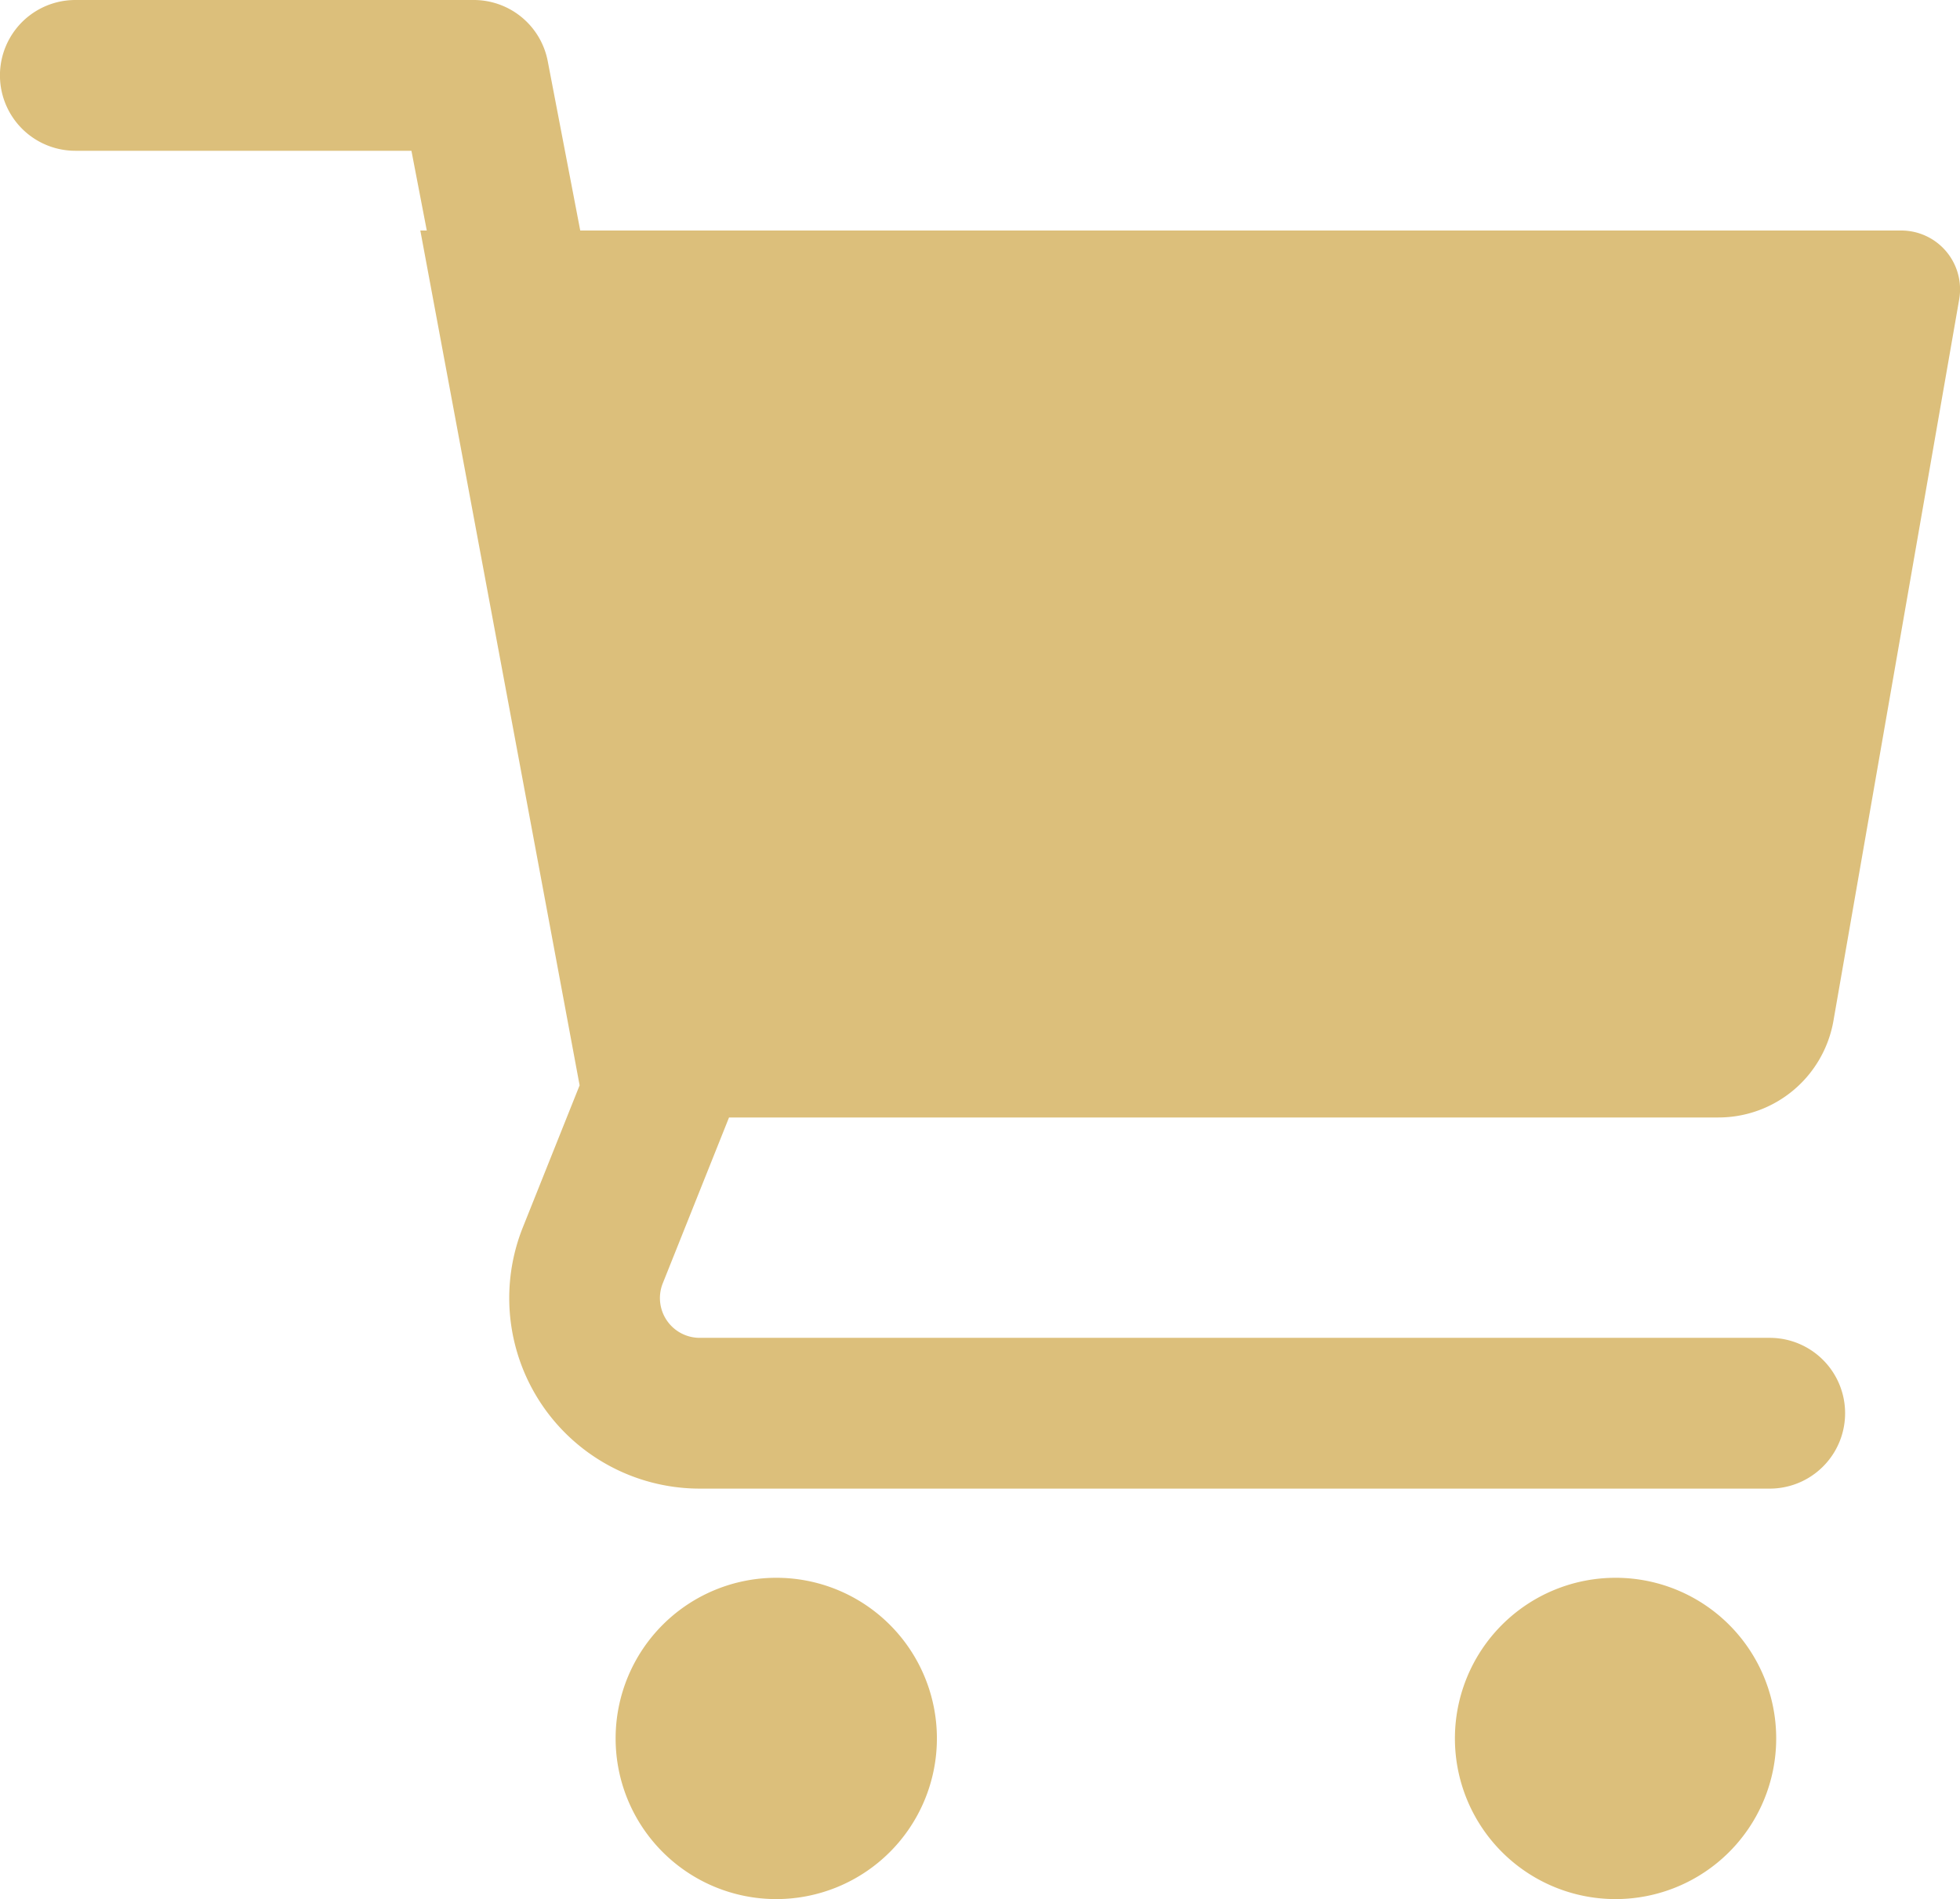
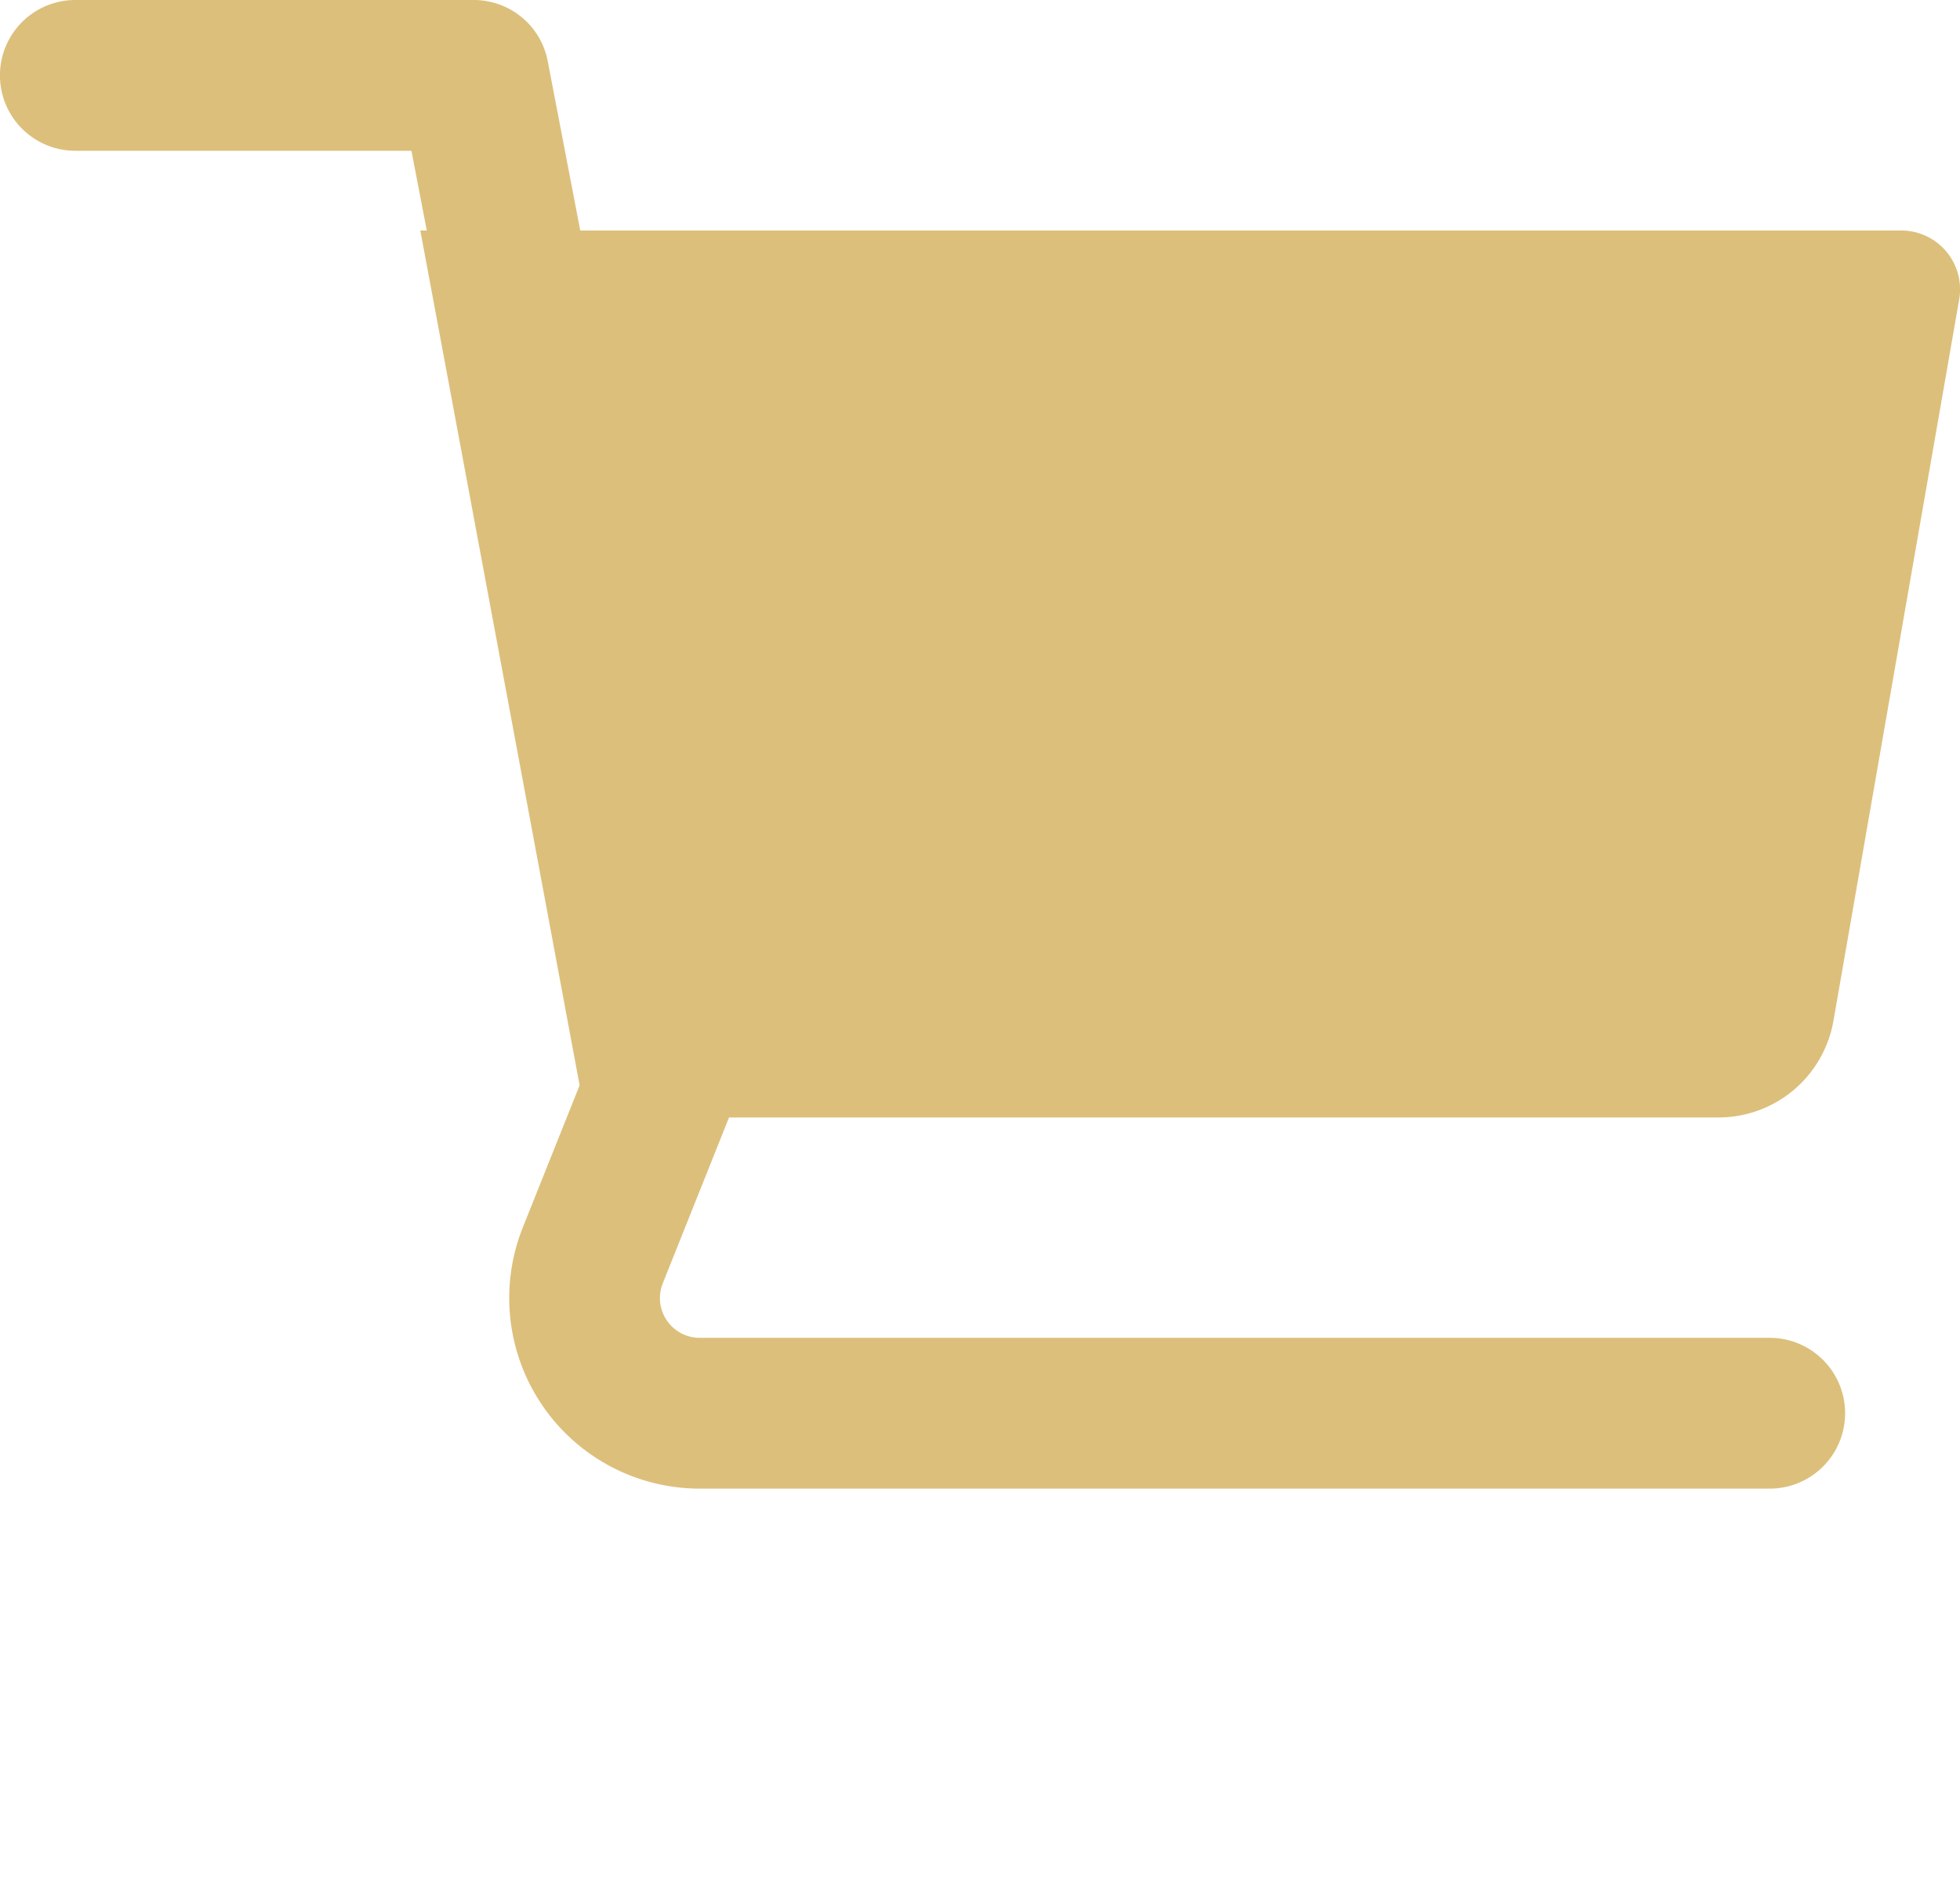
<svg xmlns="http://www.w3.org/2000/svg" width="21.828" height="21.147" viewBox="0 0 21.828 21.147">
  <defs>
    <clipPath id="clip-path">
      <rect id="Rectangle_14" data-name="Rectangle 14" width="21.828" height="21.147" fill="#dcbf7b" />
    </clipPath>
  </defs>
  <g id="Group_22" data-name="Group 22" clip-path="url(#clip-path)">
    <path id="Path_84" data-name="Path 84" d="M8.119,12.444H19.136a1.3,1.3,0,0,0,1.283-1.079l1.4-8.031a.655.655,0,0,0-.645-.767H6.462L6.1.681A.839.839,0,0,0,5.275,0H.839a.839.839,0,0,0,0,1.679H4.582l.171.888H4.681l1.774,9.519-.632,1.581a2.122,2.122,0,0,0,1.97,2.91H19.709a.839.839,0,1,0,0-1.679H7.792a.443.443,0,0,1-.411-.607Z" transform="translate(0 0)" fill="#dcbf7b" />
-     <path id="Path_85" data-name="Path 85" d="M17.493,40.246a1.789,1.789,0,1,0,1.789,1.789,1.788,1.788,0,0,0-1.789-1.789" transform="translate(-8.848 -22.676)" fill="#dcbf7b" />
-     <path id="Path_86" data-name="Path 86" d="M38.9,40.246a1.789,1.789,0,1,0,1.789,1.789A1.788,1.788,0,0,0,38.9,40.246" transform="translate(-20.908 -22.676)" fill="#dcbf7b" />
  </g>
</svg>